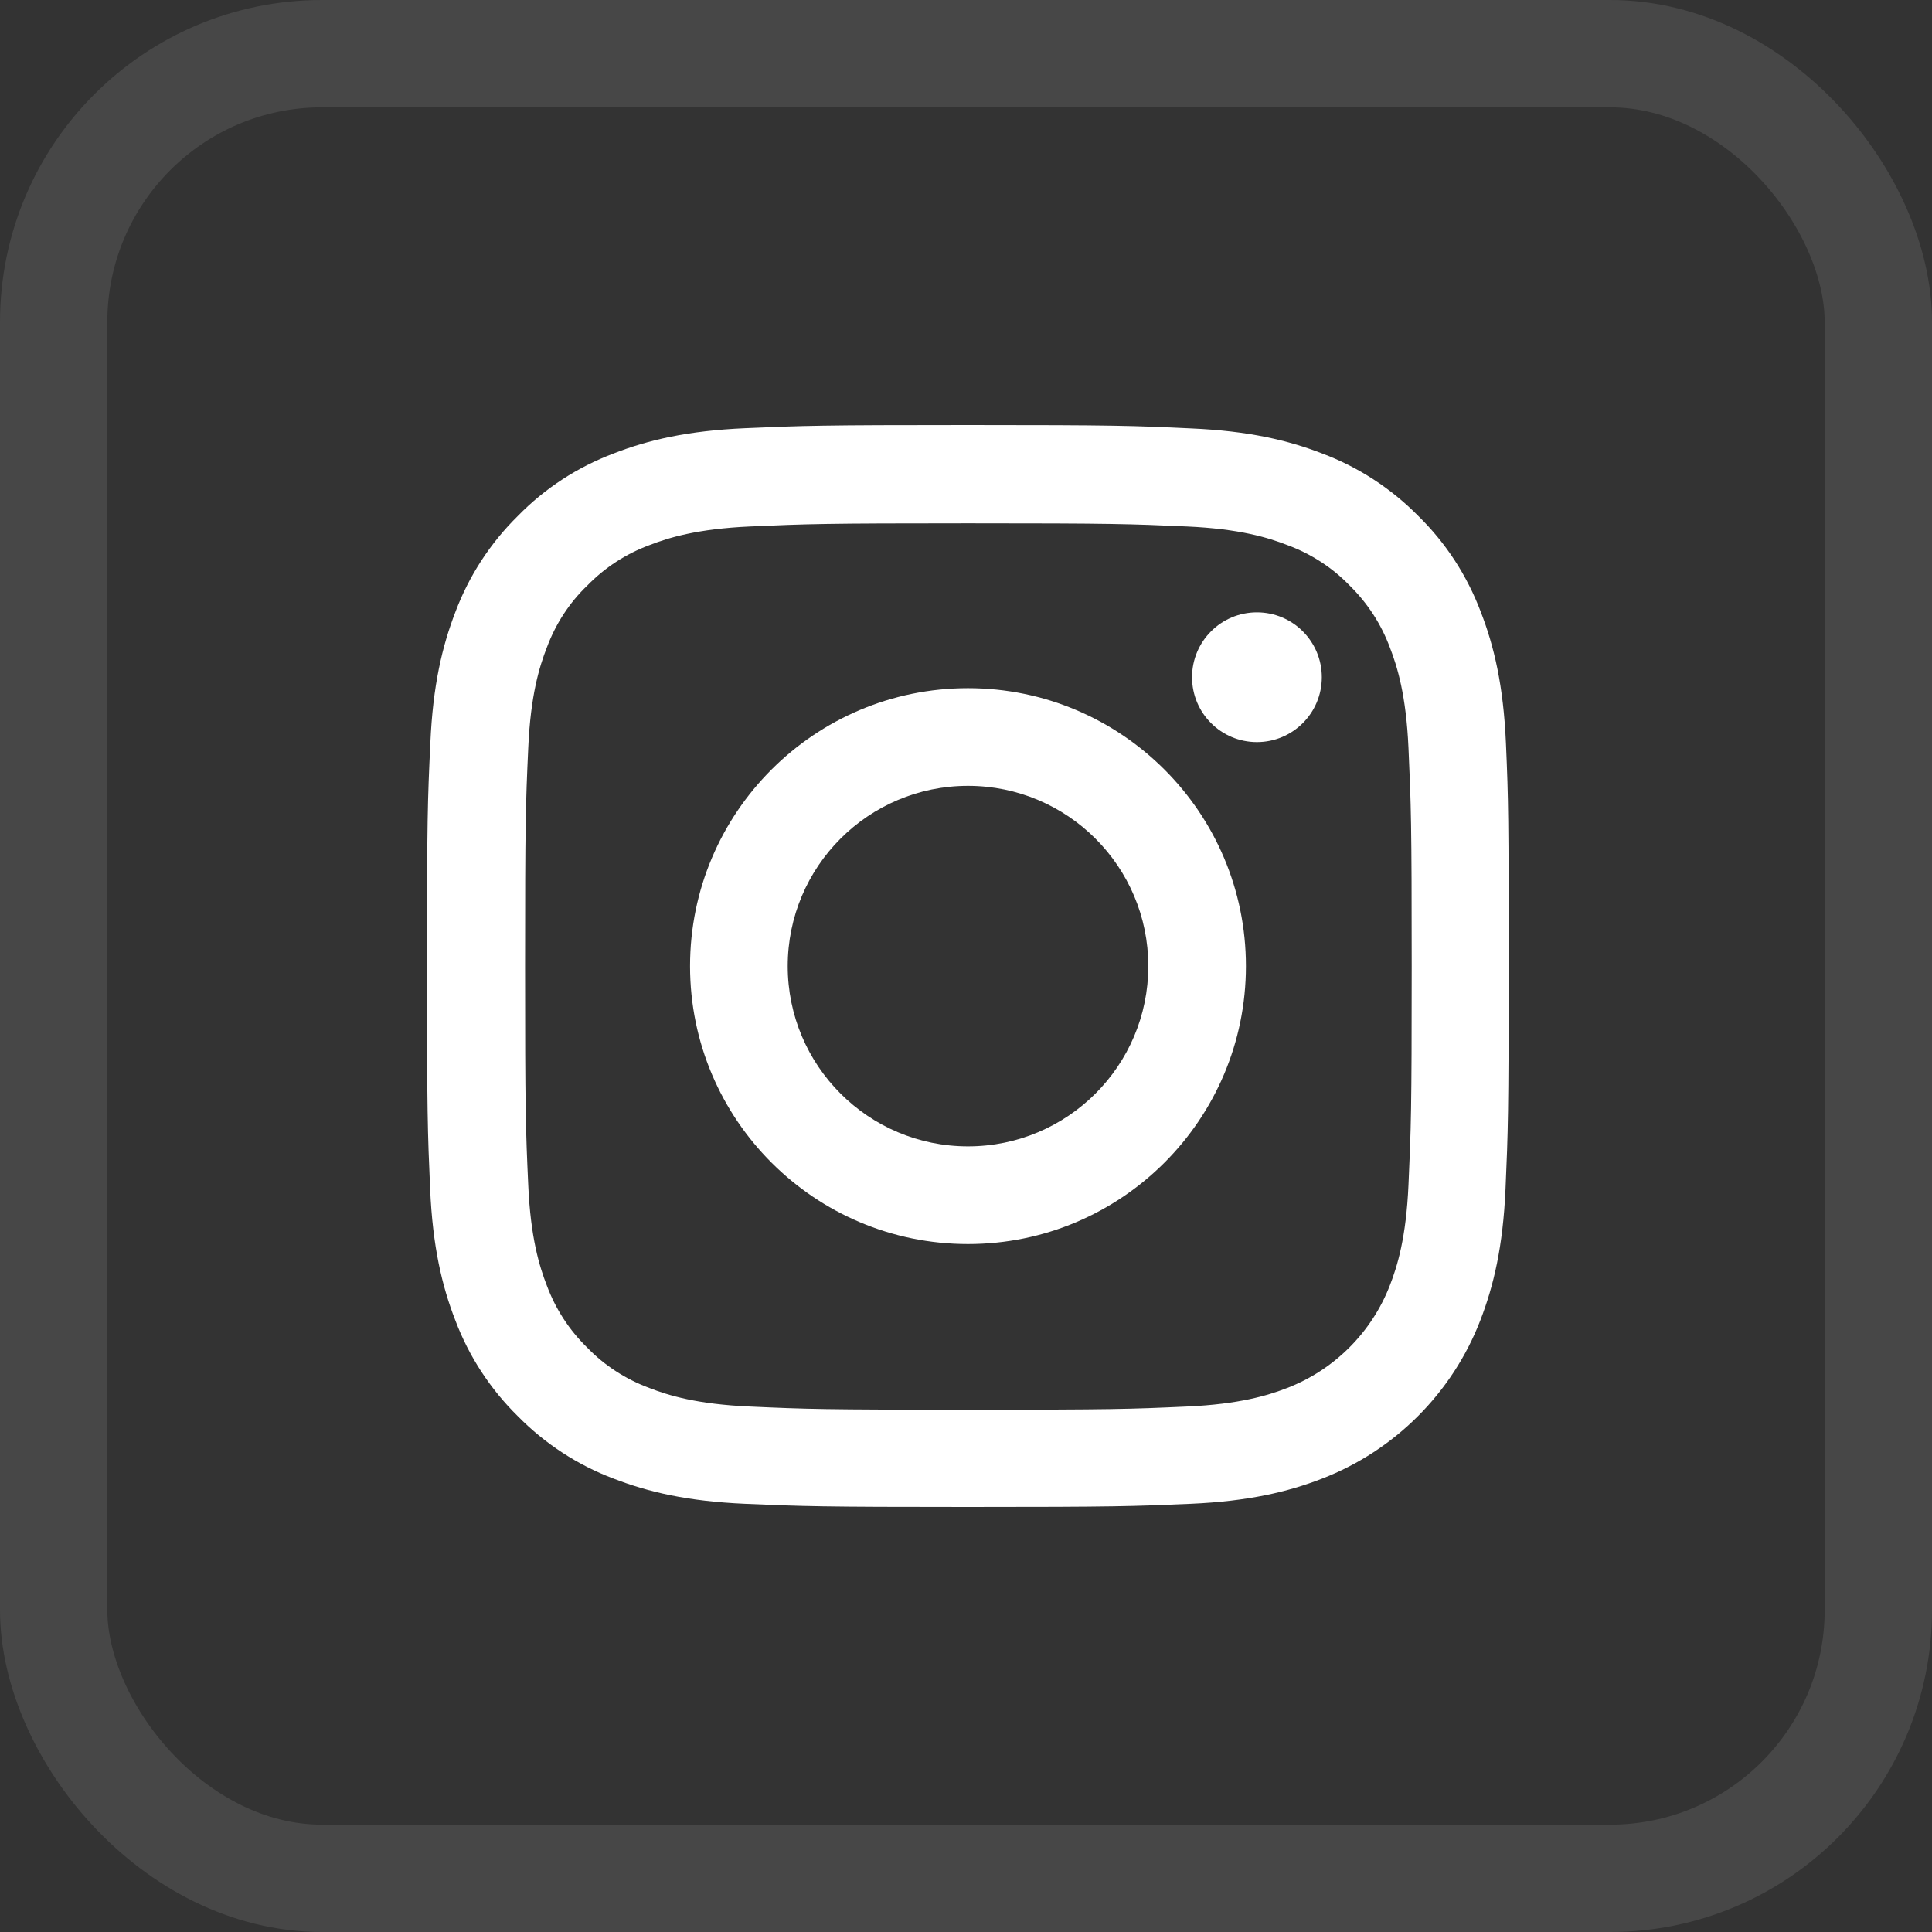
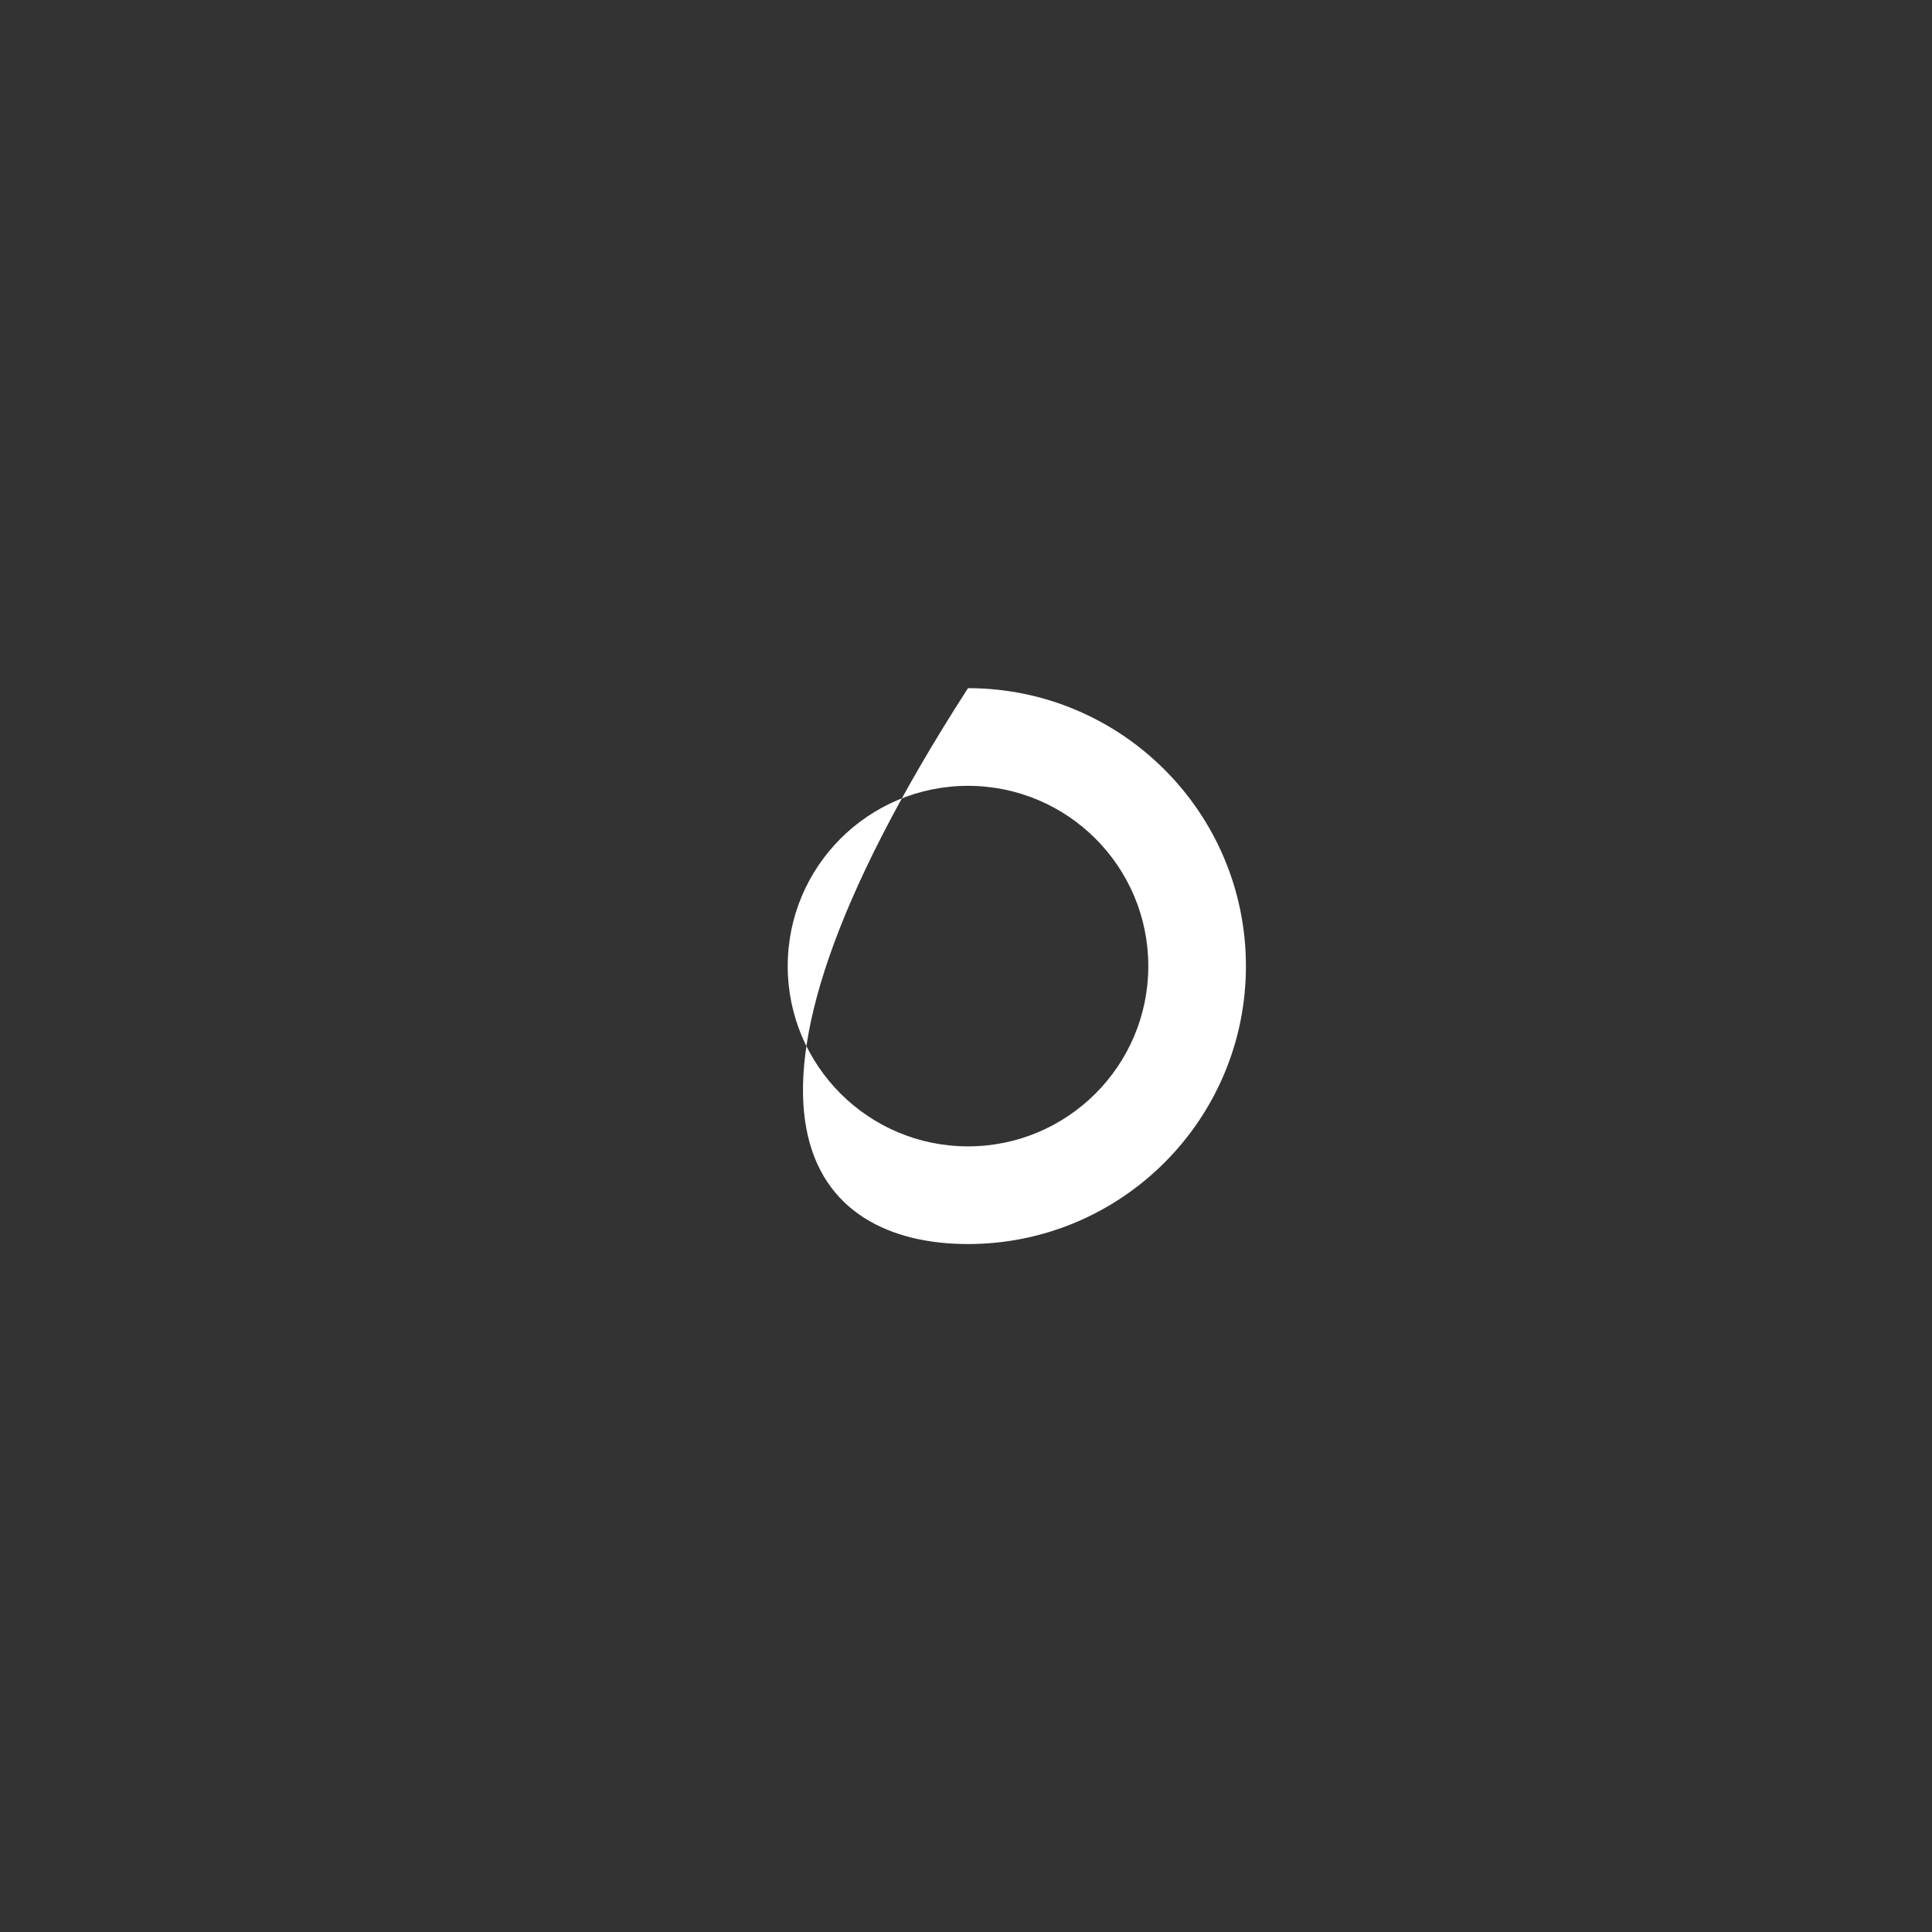
<svg xmlns="http://www.w3.org/2000/svg" width="36" height="36" viewBox="0 0 36 36" fill="none">
  <rect x="0" y="0" width="36" height="36" fill="#333333" stroke="none" />
-   <path d="M28.061 13.847C28.014 12.776 27.84 12.039 27.592 11.401C27.336 10.724 26.942 10.117 26.427 9.613C25.922 9.101 25.312 8.704 24.642 8.452C24.001 8.203 23.268 8.03 22.197 7.983C21.118 7.932 20.775 7.92 18.038 7.92C15.301 7.92 14.958 7.932 13.883 7.979C12.812 8.026 12.075 8.2 11.438 8.448C10.76 8.704 10.154 9.097 9.65 9.613C9.138 10.117 8.74 10.728 8.488 11.397C8.24 12.039 8.066 12.772 8.019 13.843C7.968 14.922 7.956 15.265 7.956 18.002C7.956 20.739 7.968 21.082 8.015 22.157C8.062 23.228 8.236 23.964 8.484 24.602C8.74 25.28 9.138 25.886 9.65 26.39C10.154 26.902 10.764 27.3 11.434 27.552C12.075 27.8 12.808 27.974 13.879 28.021C14.954 28.068 15.297 28.08 18.034 28.08C20.771 28.08 21.114 28.068 22.189 28.021C23.26 27.974 23.997 27.8 24.635 27.552C25.989 27.028 27.061 25.957 27.584 24.602C27.832 23.96 28.006 23.228 28.053 22.157C28.1 21.082 28.112 20.739 28.112 18.002C28.112 15.265 28.108 14.922 28.061 13.847ZM26.245 22.078C26.202 23.063 26.037 23.594 25.899 23.949C25.56 24.827 24.863 25.524 23.985 25.863C23.63 26.001 23.095 26.166 22.114 26.209C21.051 26.257 20.732 26.268 18.042 26.268C15.352 26.268 15.029 26.257 13.97 26.209C12.985 26.166 12.454 26.001 12.099 25.863C11.662 25.701 11.264 25.445 10.941 25.11C10.607 24.784 10.351 24.39 10.189 23.953C10.051 23.598 9.886 23.063 9.843 22.082C9.795 21.019 9.784 20.7 9.784 18.01C9.784 15.32 9.795 14.997 9.843 13.938C9.886 12.953 10.051 12.421 10.189 12.067C10.351 11.63 10.607 11.232 10.945 10.909C11.272 10.574 11.666 10.318 12.103 10.157C12.457 10.019 12.993 9.854 13.974 9.81C15.037 9.763 15.356 9.751 18.046 9.751C20.74 9.751 21.059 9.763 22.118 9.81C23.103 9.854 23.634 10.019 23.989 10.157C24.426 10.318 24.824 10.574 25.147 10.909C25.481 11.236 25.737 11.63 25.899 12.067C26.037 12.421 26.202 12.957 26.245 13.938C26.293 15.001 26.305 15.32 26.305 18.01C26.305 20.7 26.293 21.015 26.245 22.078Z" fill="white" />
-   <path d="M18.037 12.823C15.178 12.823 12.858 15.143 12.858 18.002C12.858 20.861 15.178 23.181 18.037 23.181C20.896 23.181 23.216 20.861 23.216 18.002C23.216 15.143 20.896 12.823 18.037 12.823ZM18.037 21.361C16.182 21.361 14.678 19.857 14.678 18.002C14.678 16.147 16.182 14.643 18.037 14.643C19.892 14.643 21.397 16.147 21.397 18.002C21.397 19.857 19.892 21.361 18.037 21.361Z" fill="white" />
-   <path d="M24.63 12.619C24.63 13.287 24.089 13.828 23.421 13.828C22.753 13.828 22.212 13.287 22.212 12.619C22.212 11.951 22.753 11.41 23.421 11.41C24.089 11.41 24.63 11.951 24.63 12.619Z" fill="white" />
-   <rect opacity="0.1" x="1" y="1" width="34" height="34" rx="5" stroke="white" stroke-width="2" />
+   <path d="M18.037 12.823C12.858 20.861 15.178 23.181 18.037 23.181C20.896 23.181 23.216 20.861 23.216 18.002C23.216 15.143 20.896 12.823 18.037 12.823ZM18.037 21.361C16.182 21.361 14.678 19.857 14.678 18.002C14.678 16.147 16.182 14.643 18.037 14.643C19.892 14.643 21.397 16.147 21.397 18.002C21.397 19.857 19.892 21.361 18.037 21.361Z" fill="white" />
</svg>